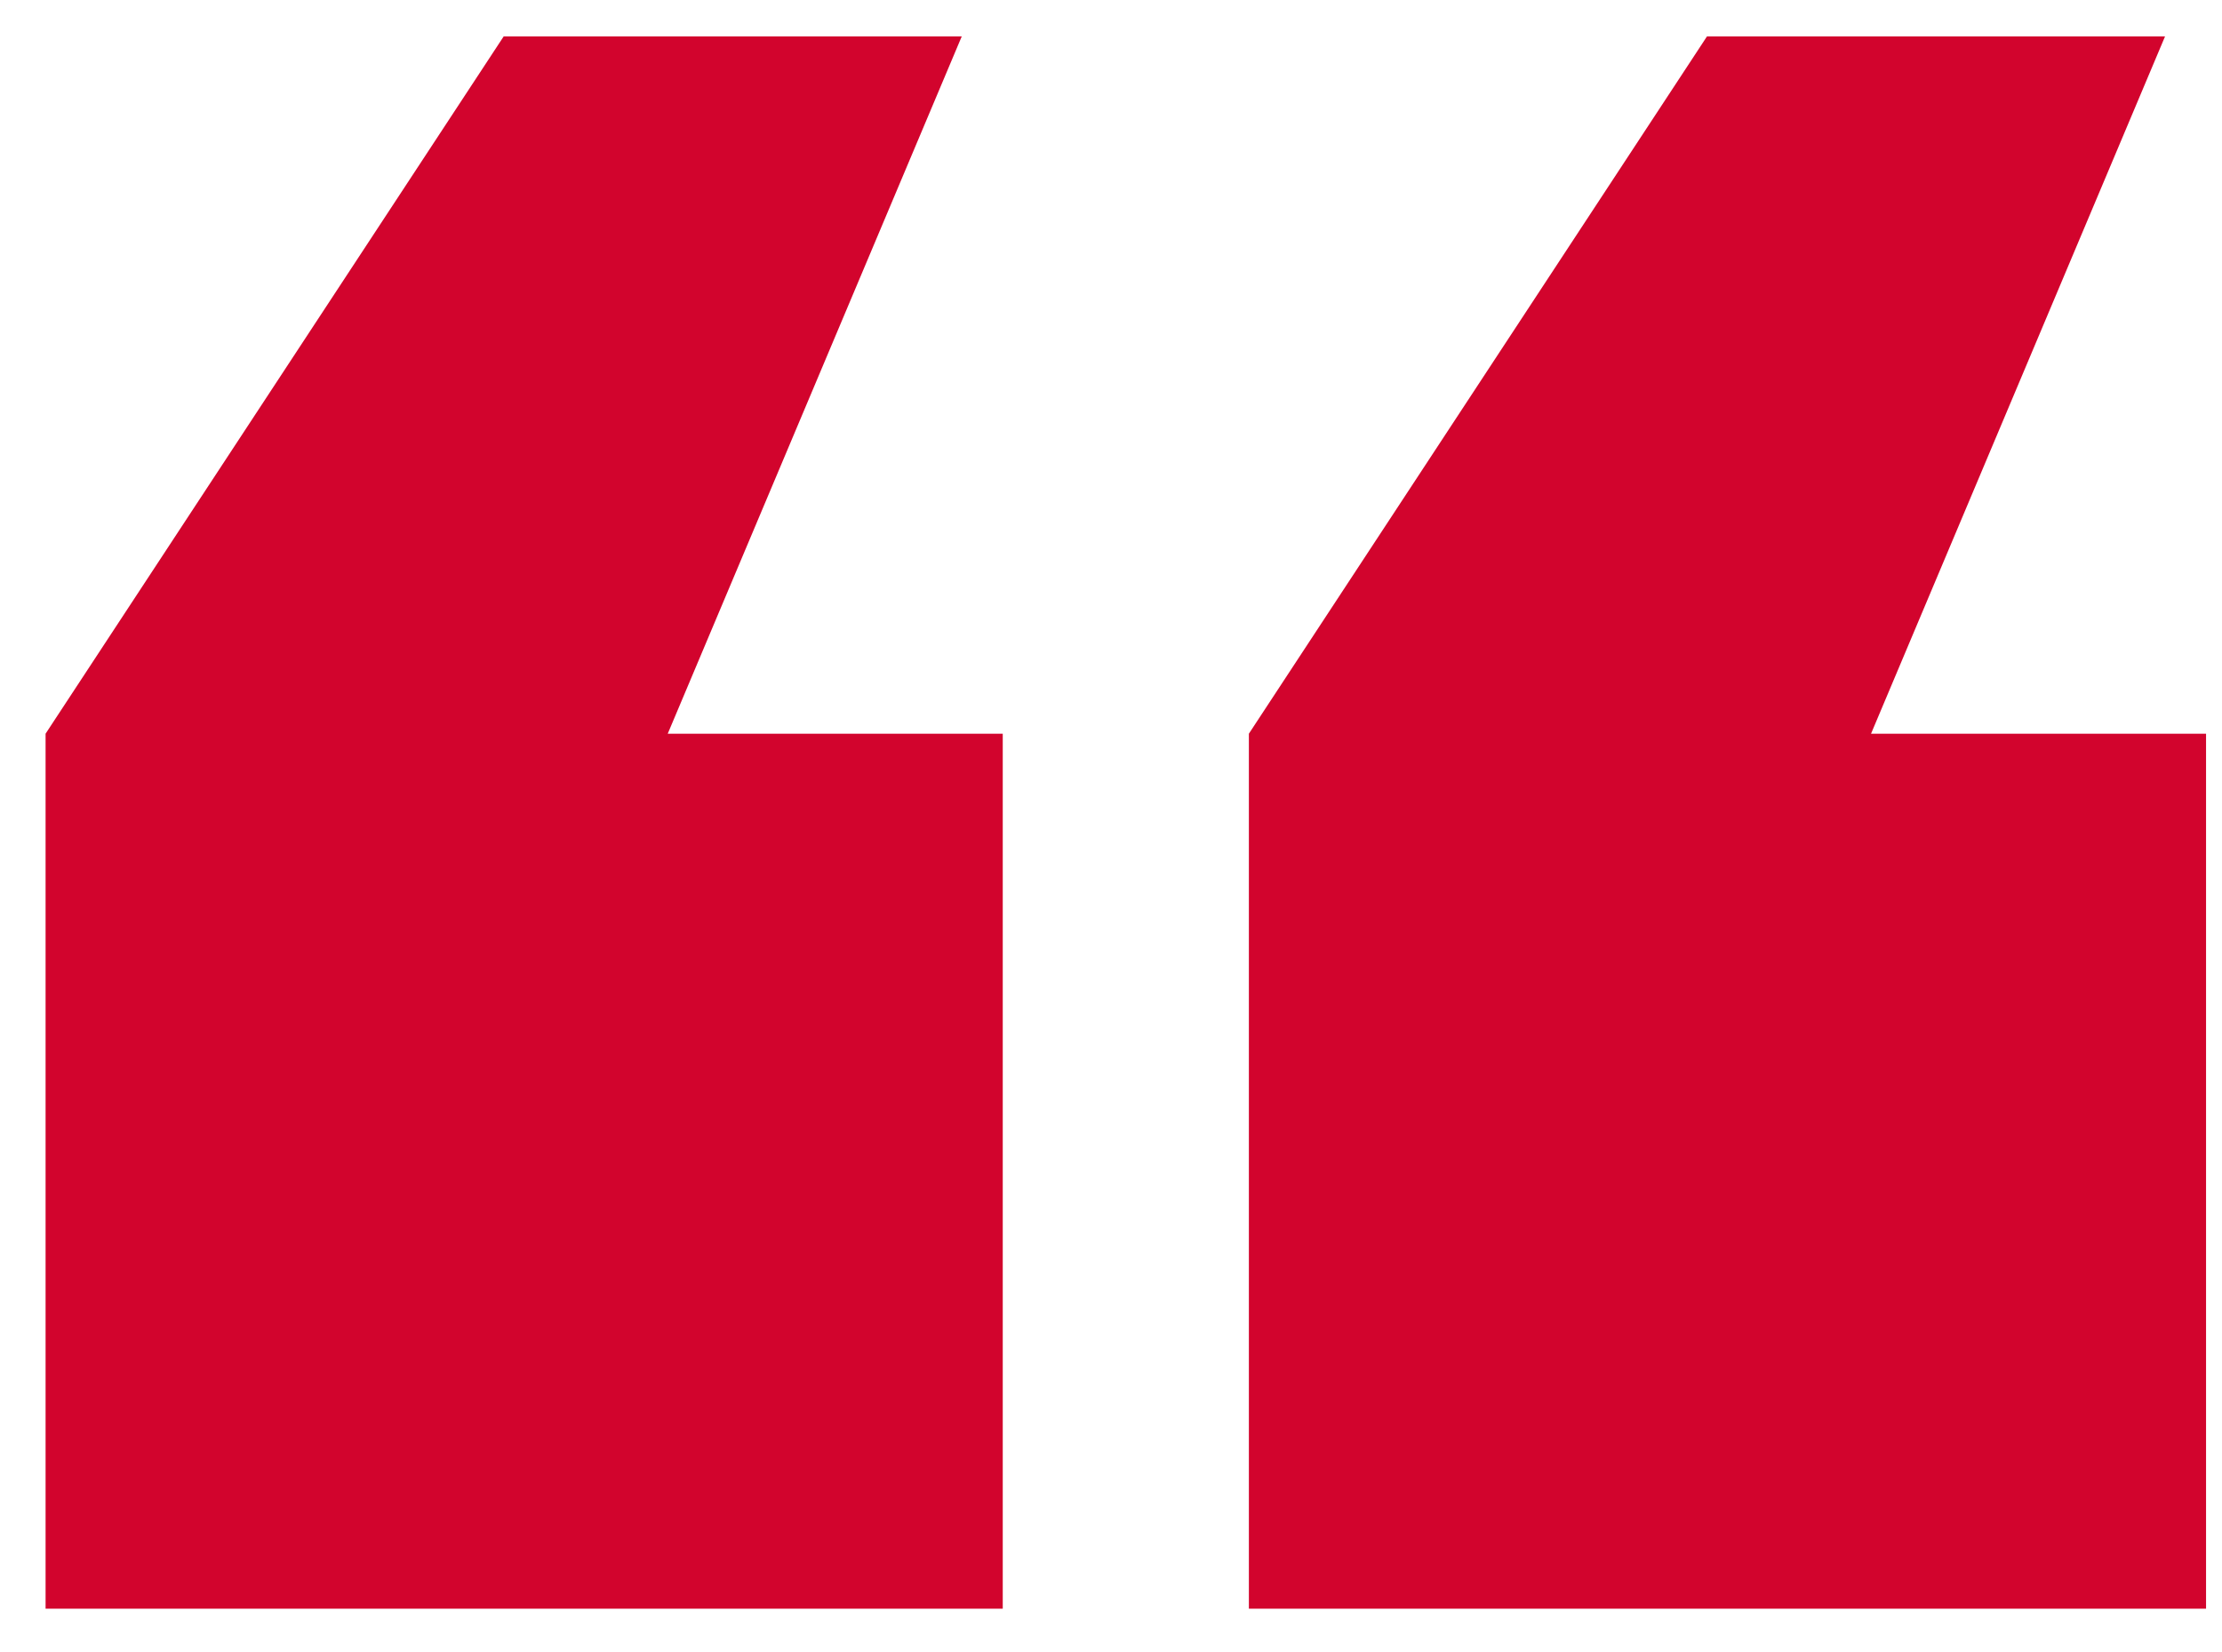
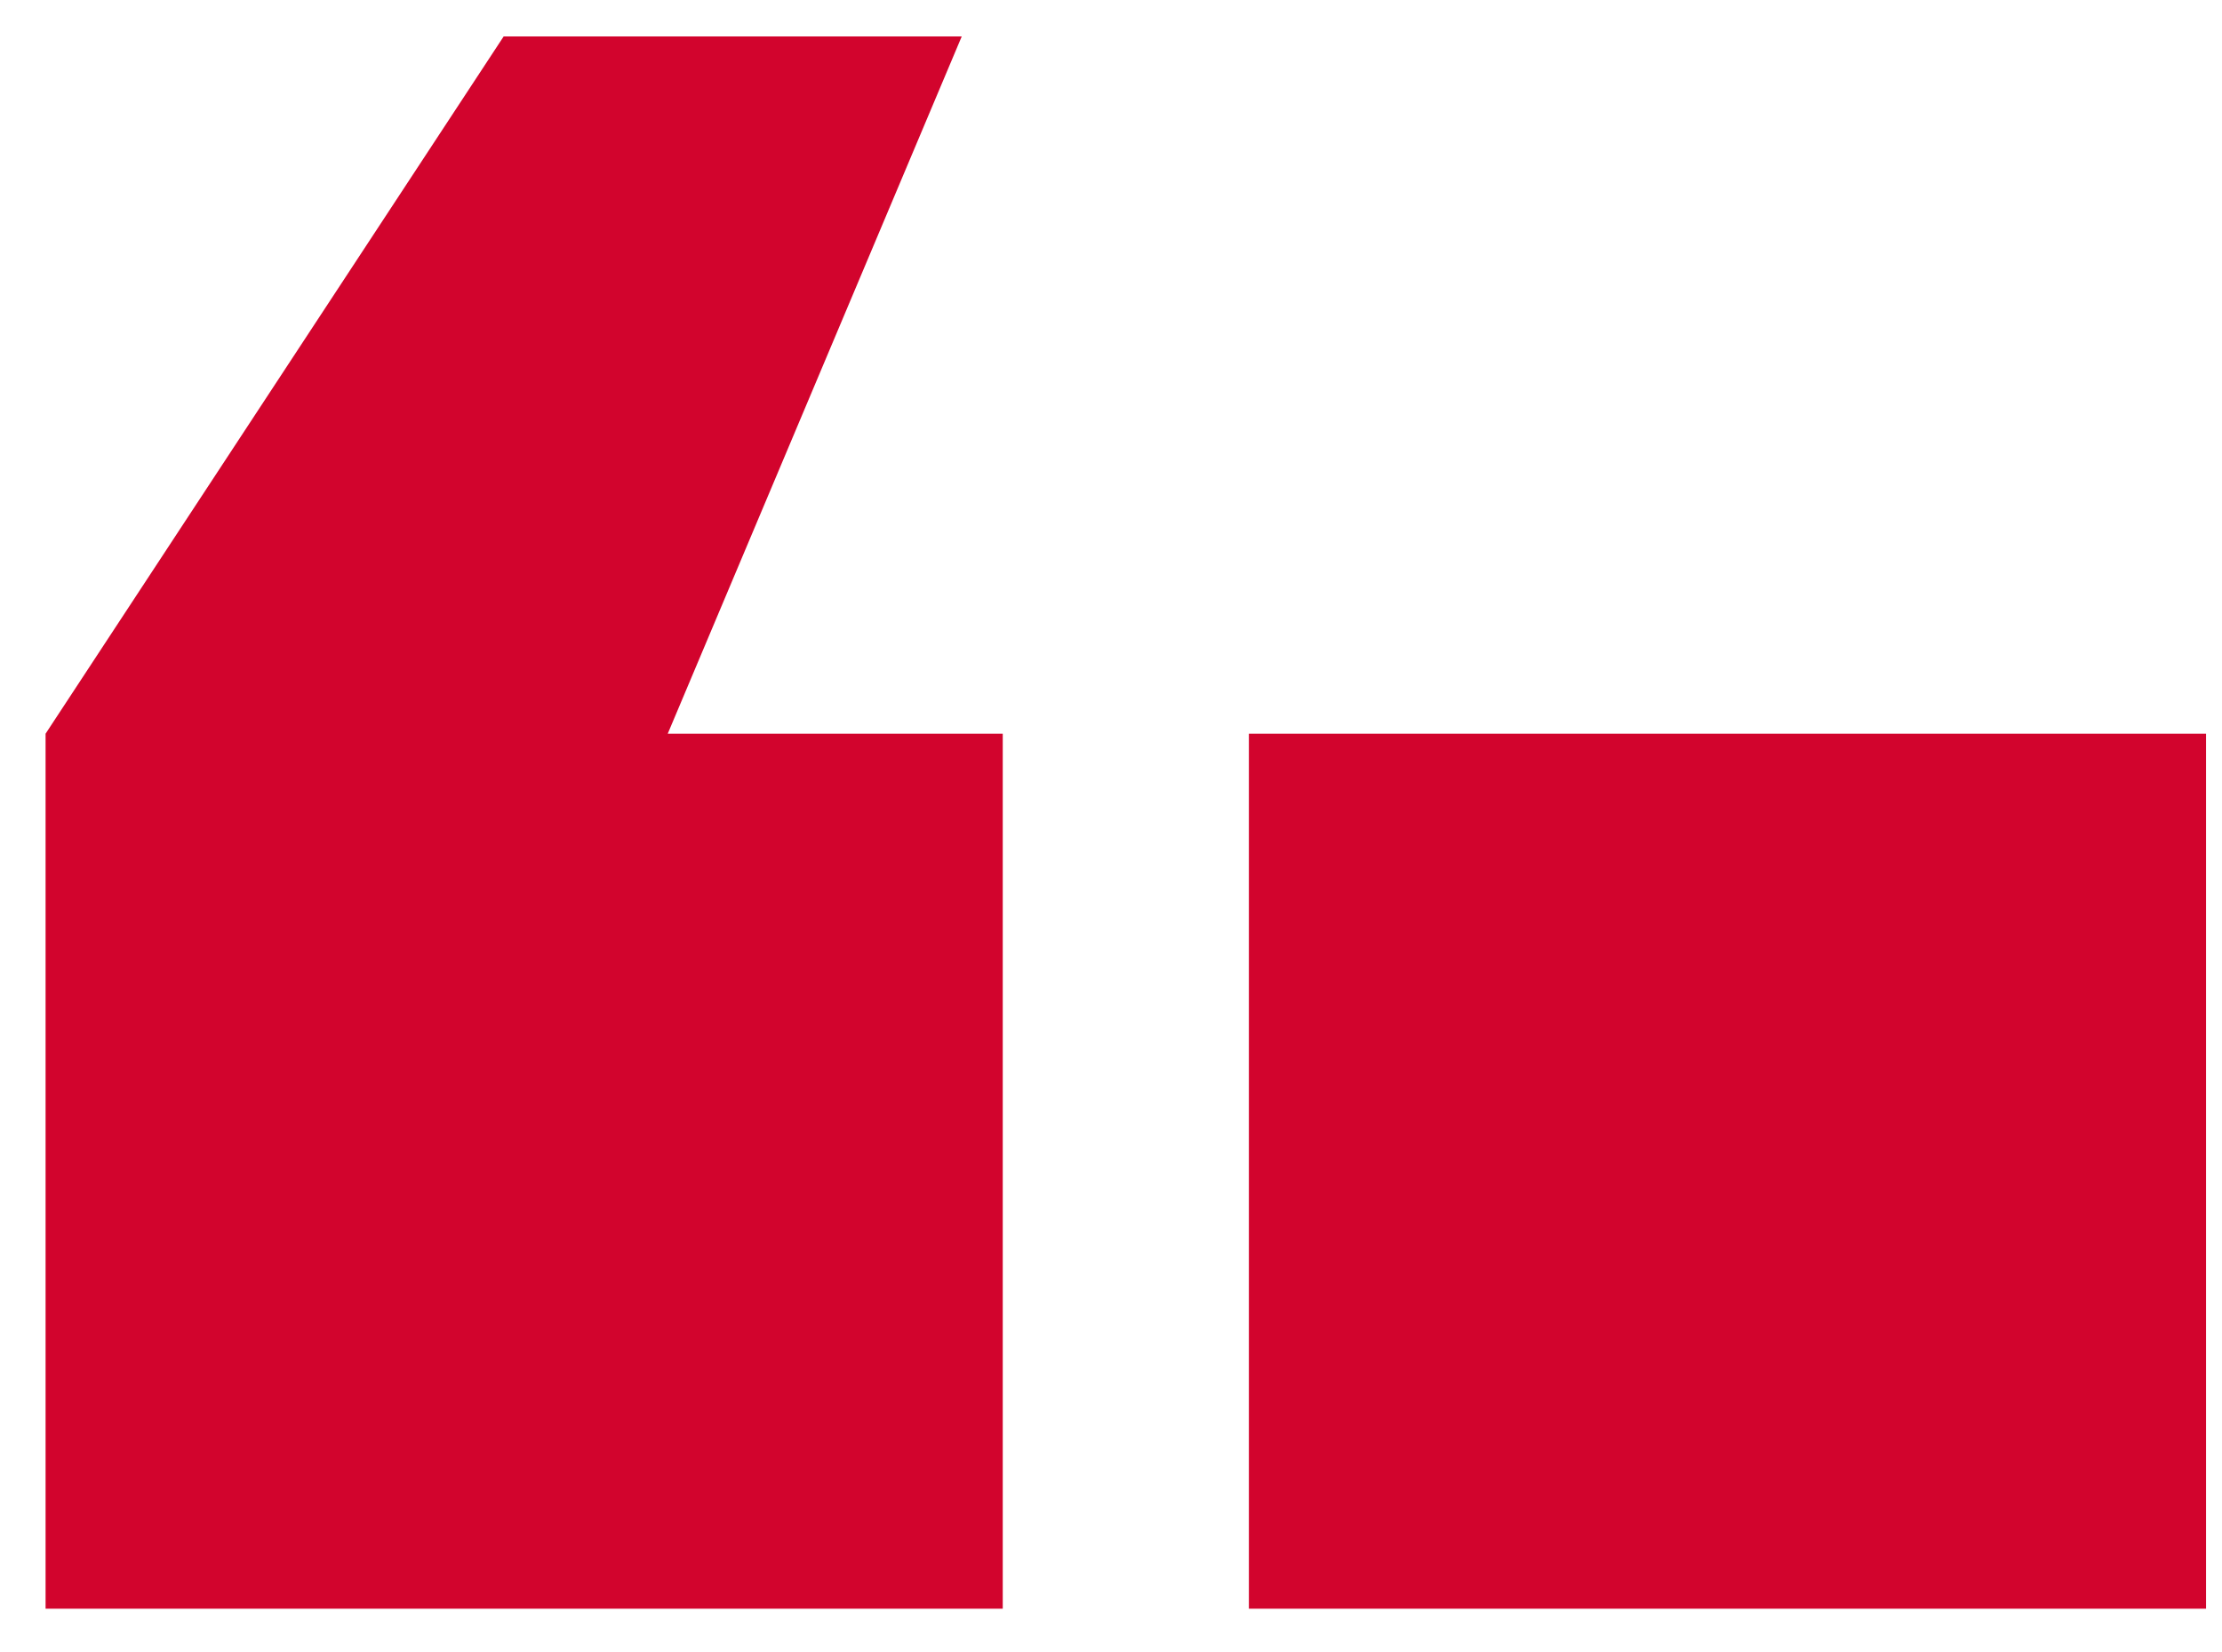
<svg xmlns="http://www.w3.org/2000/svg" width="39" height="29" viewBox="0 0 39 29" fill="none">
-   <path d="M0.8 28.24V12.88L8.84 0.64H16.88L11.72 12.88H17.6V28.24H0.8ZM21.92 28.24V12.88L29.96 0.64H38L32.84 12.88H38.72V28.24H21.92Z" fill="#D2042D" />
+   <path d="M0.8 28.24V12.88L8.84 0.64H16.88L11.72 12.88H17.6V28.24H0.8ZM21.92 28.24V12.88H38L32.84 12.88H38.72V28.24H21.92Z" fill="#D2042D" />
</svg>